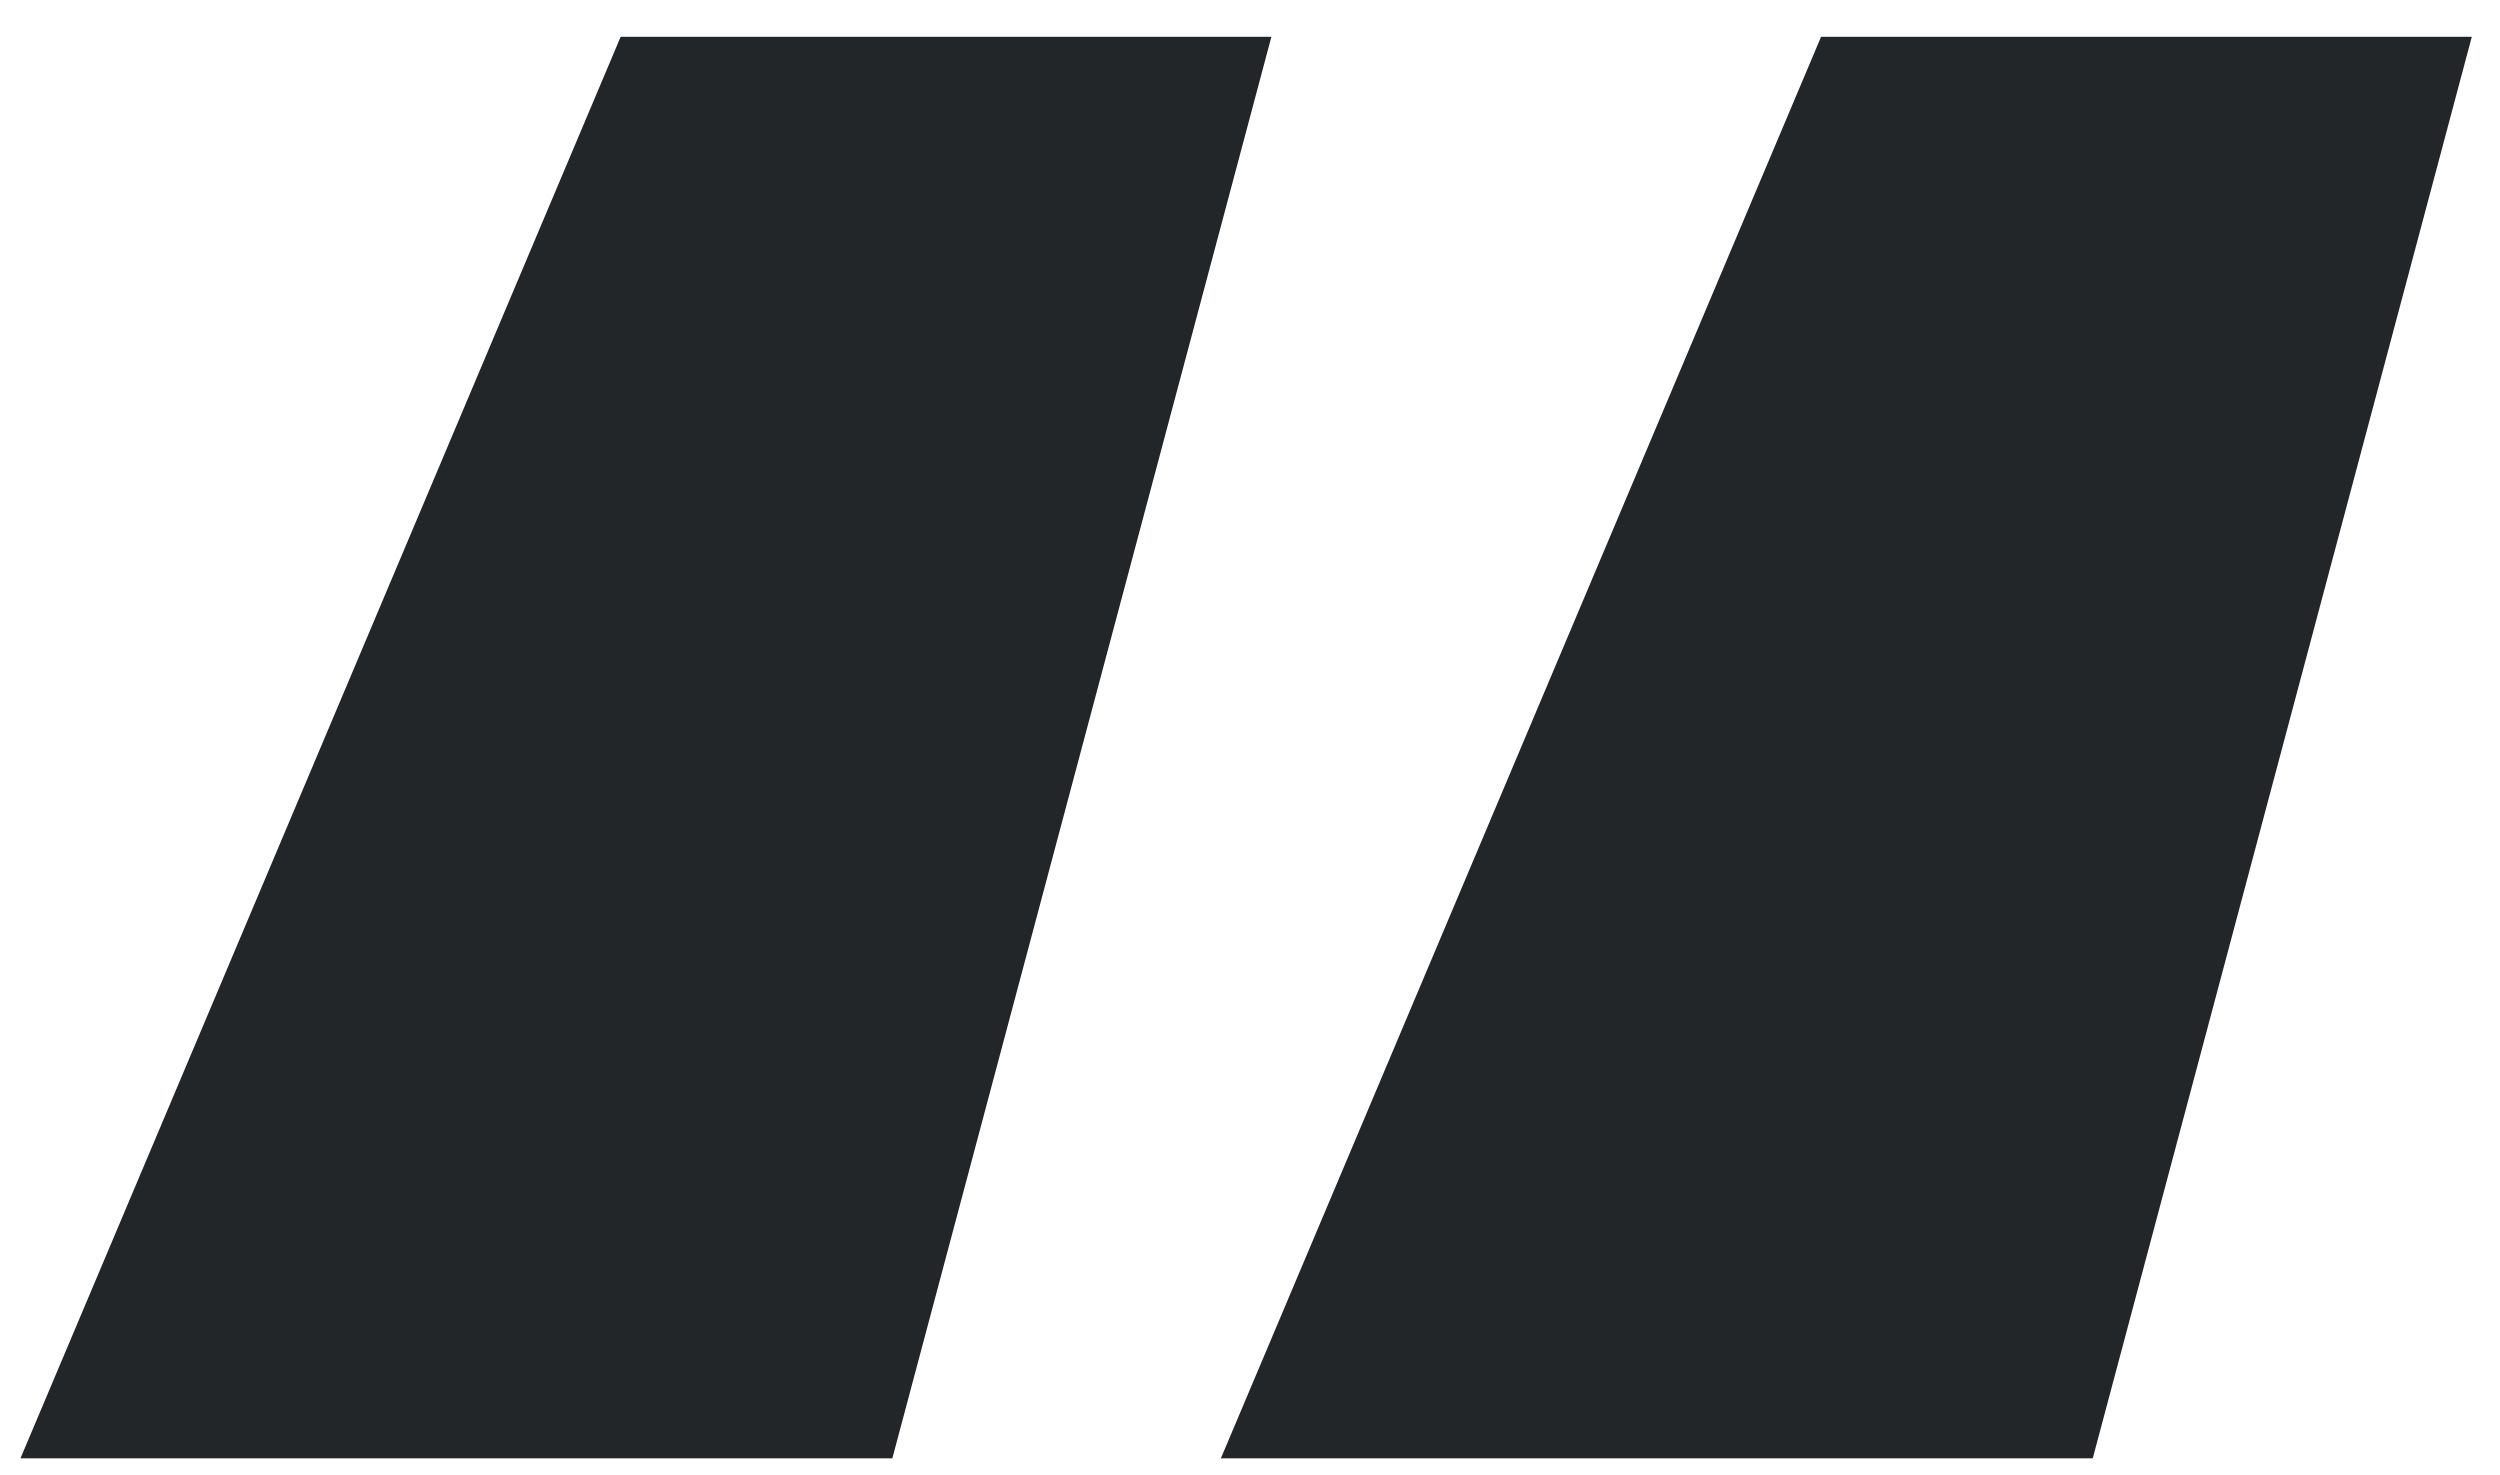
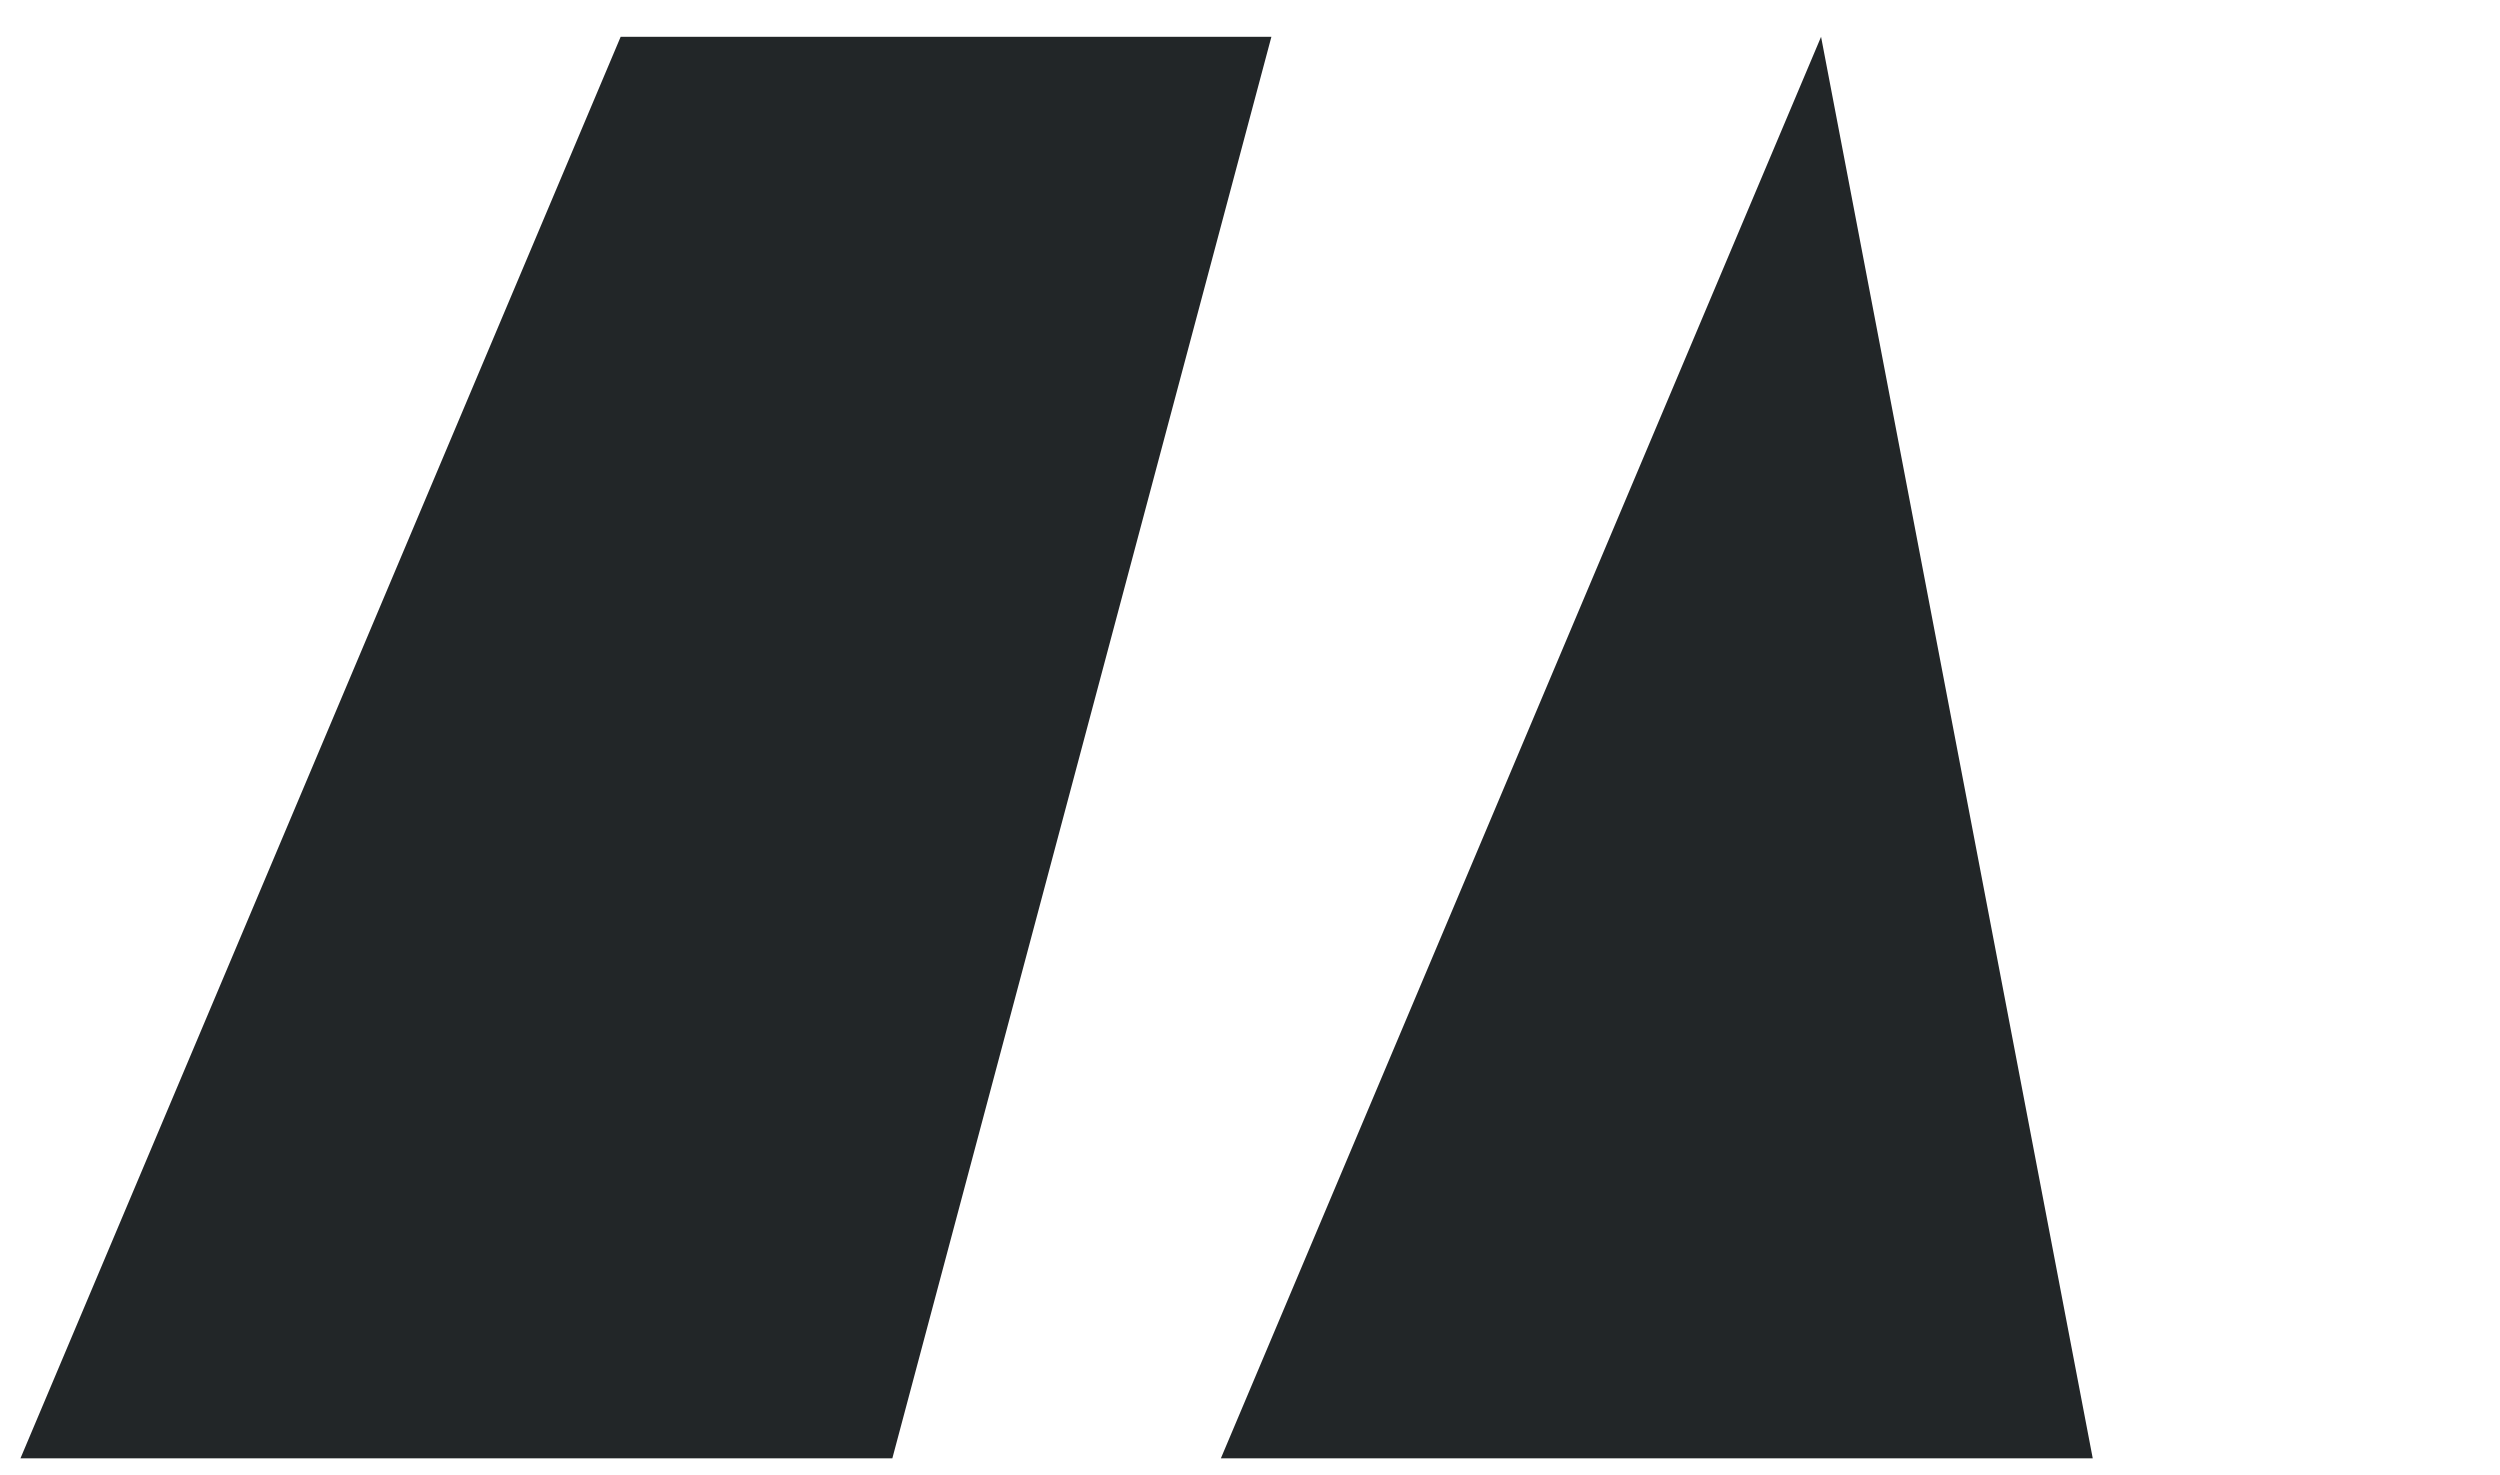
<svg xmlns="http://www.w3.org/2000/svg" width="61" height="36" viewBox="0 0 61 36" fill="none">
-   <path d="M29.789 35.584L44.434 0.898H60.312L51.063 35.584H29.789ZM0.499 35.584L15.144 0.898H31.022L21.773 35.584H0.499Z" fill="#222628" />
+   <path d="M29.789 35.584L44.434 0.898L51.063 35.584H29.789ZM0.499 35.584L15.144 0.898H31.022L21.773 35.584H0.499Z" fill="#222628" />
</svg>